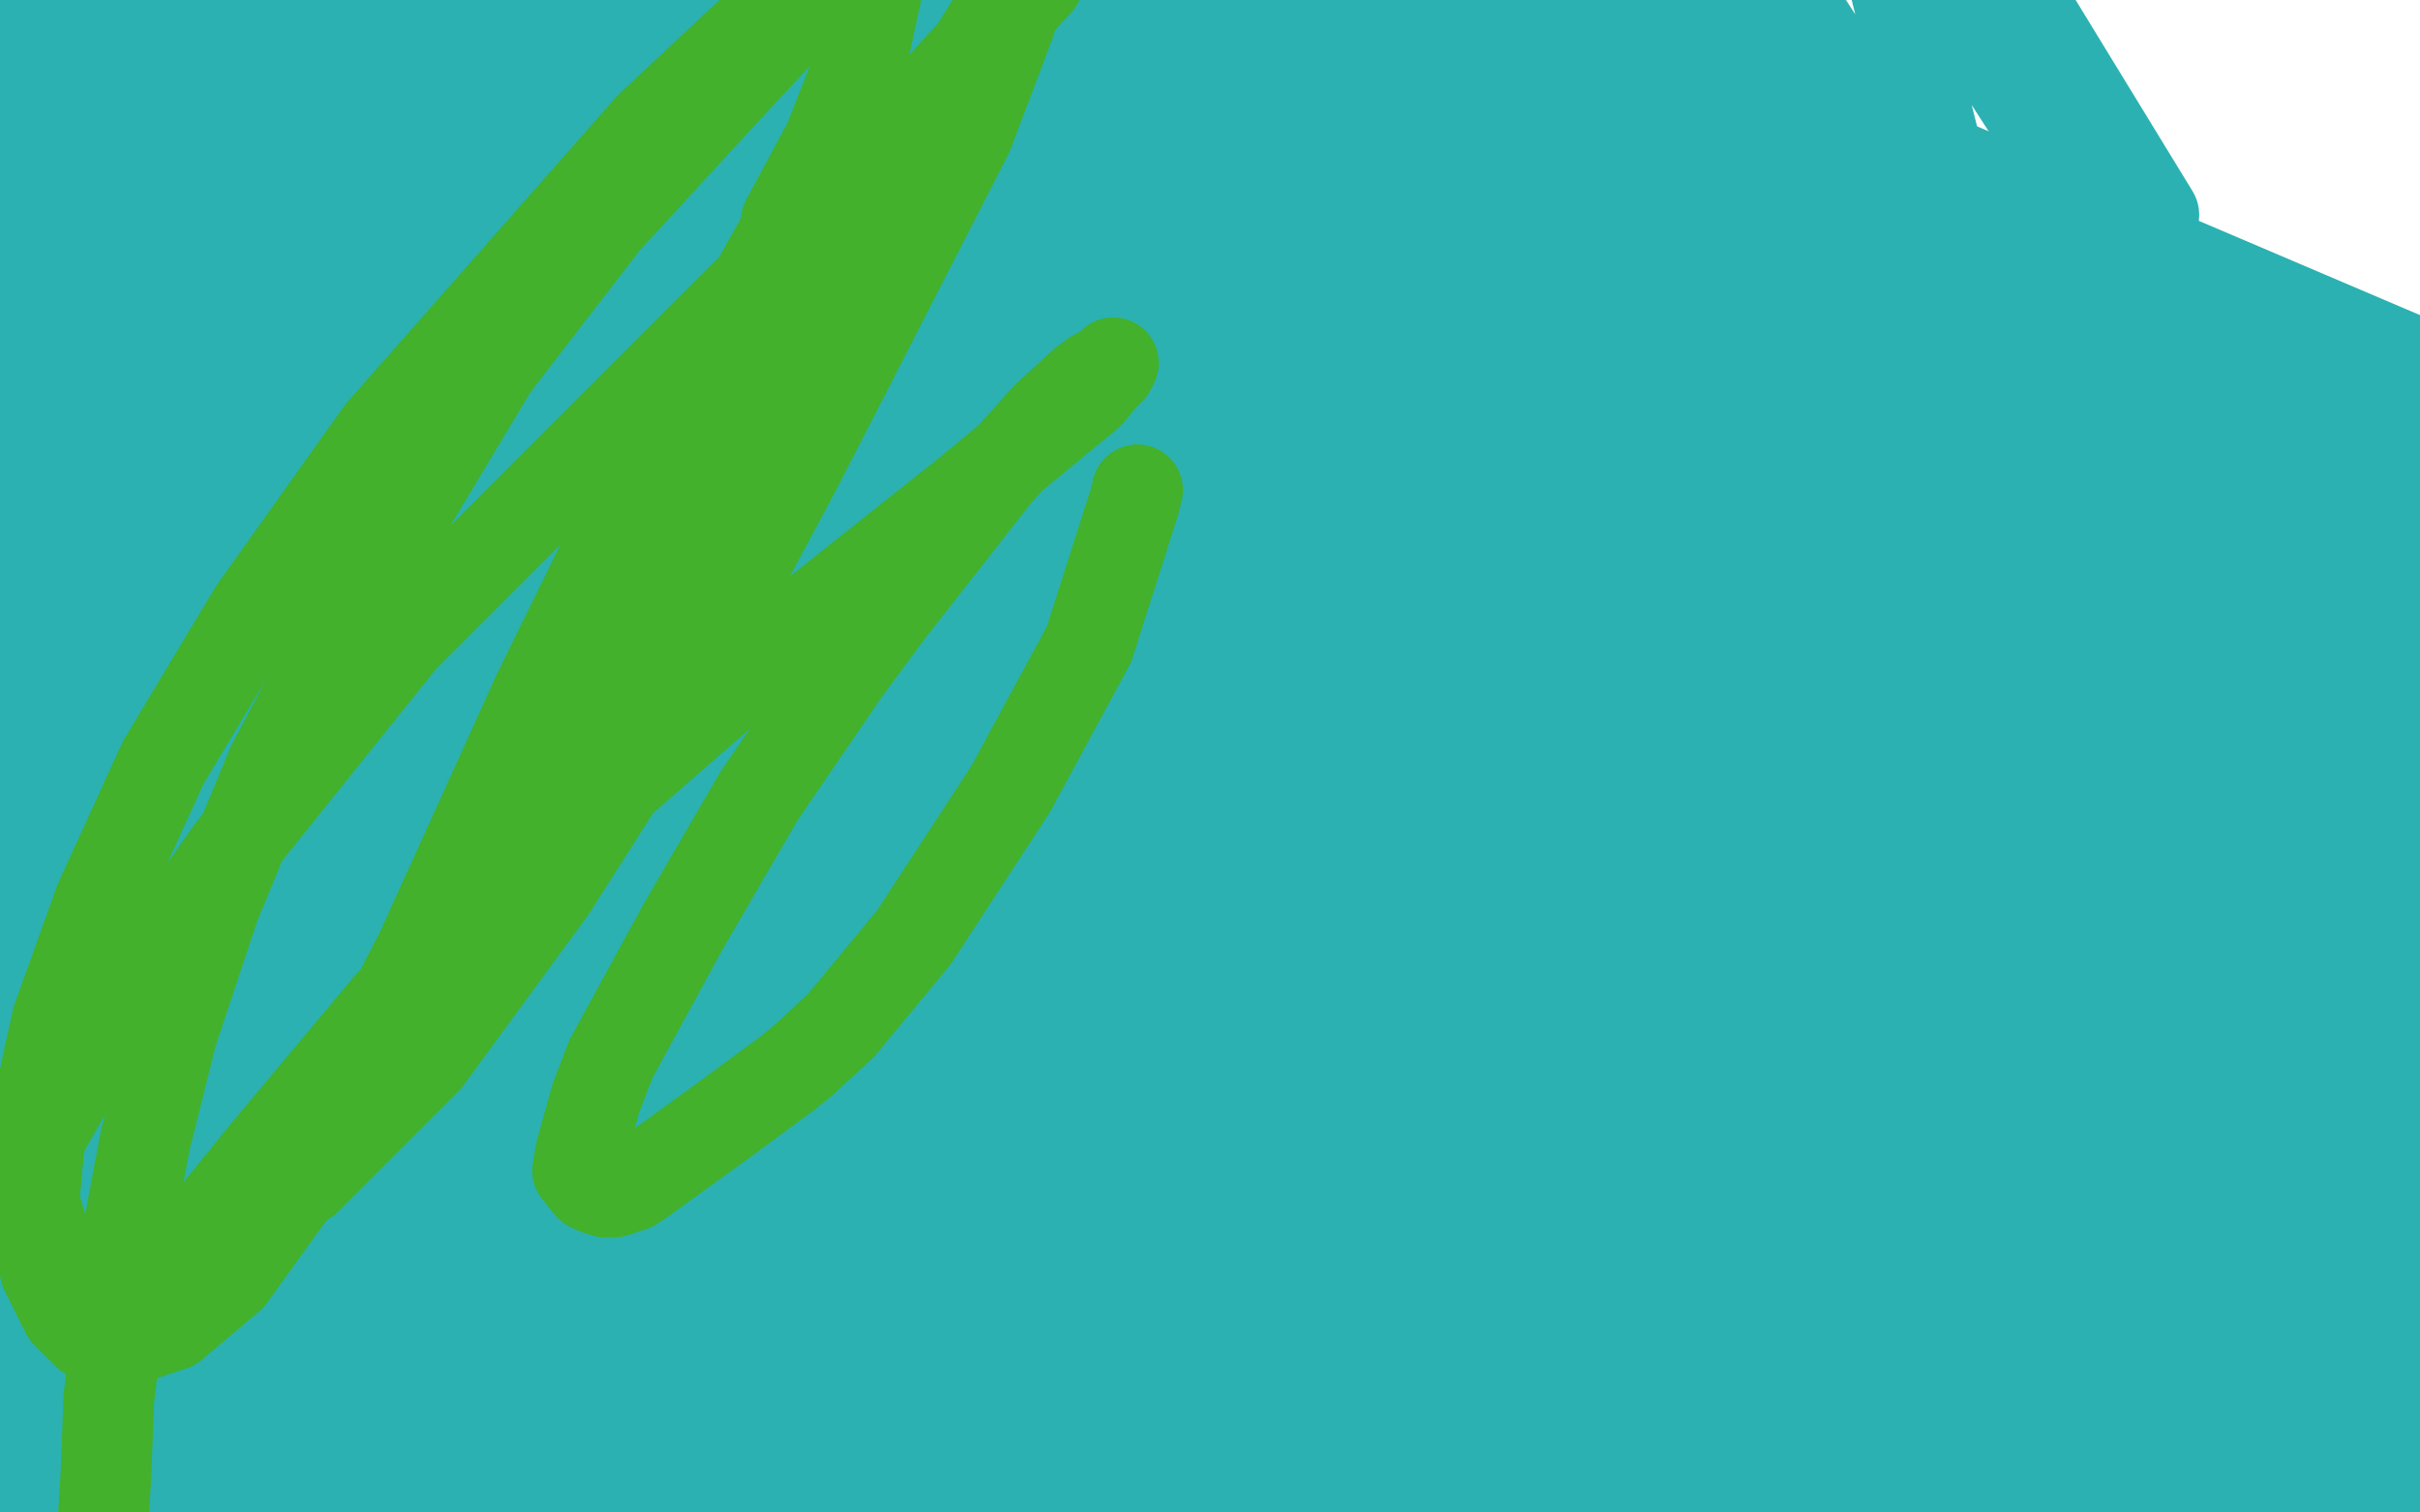
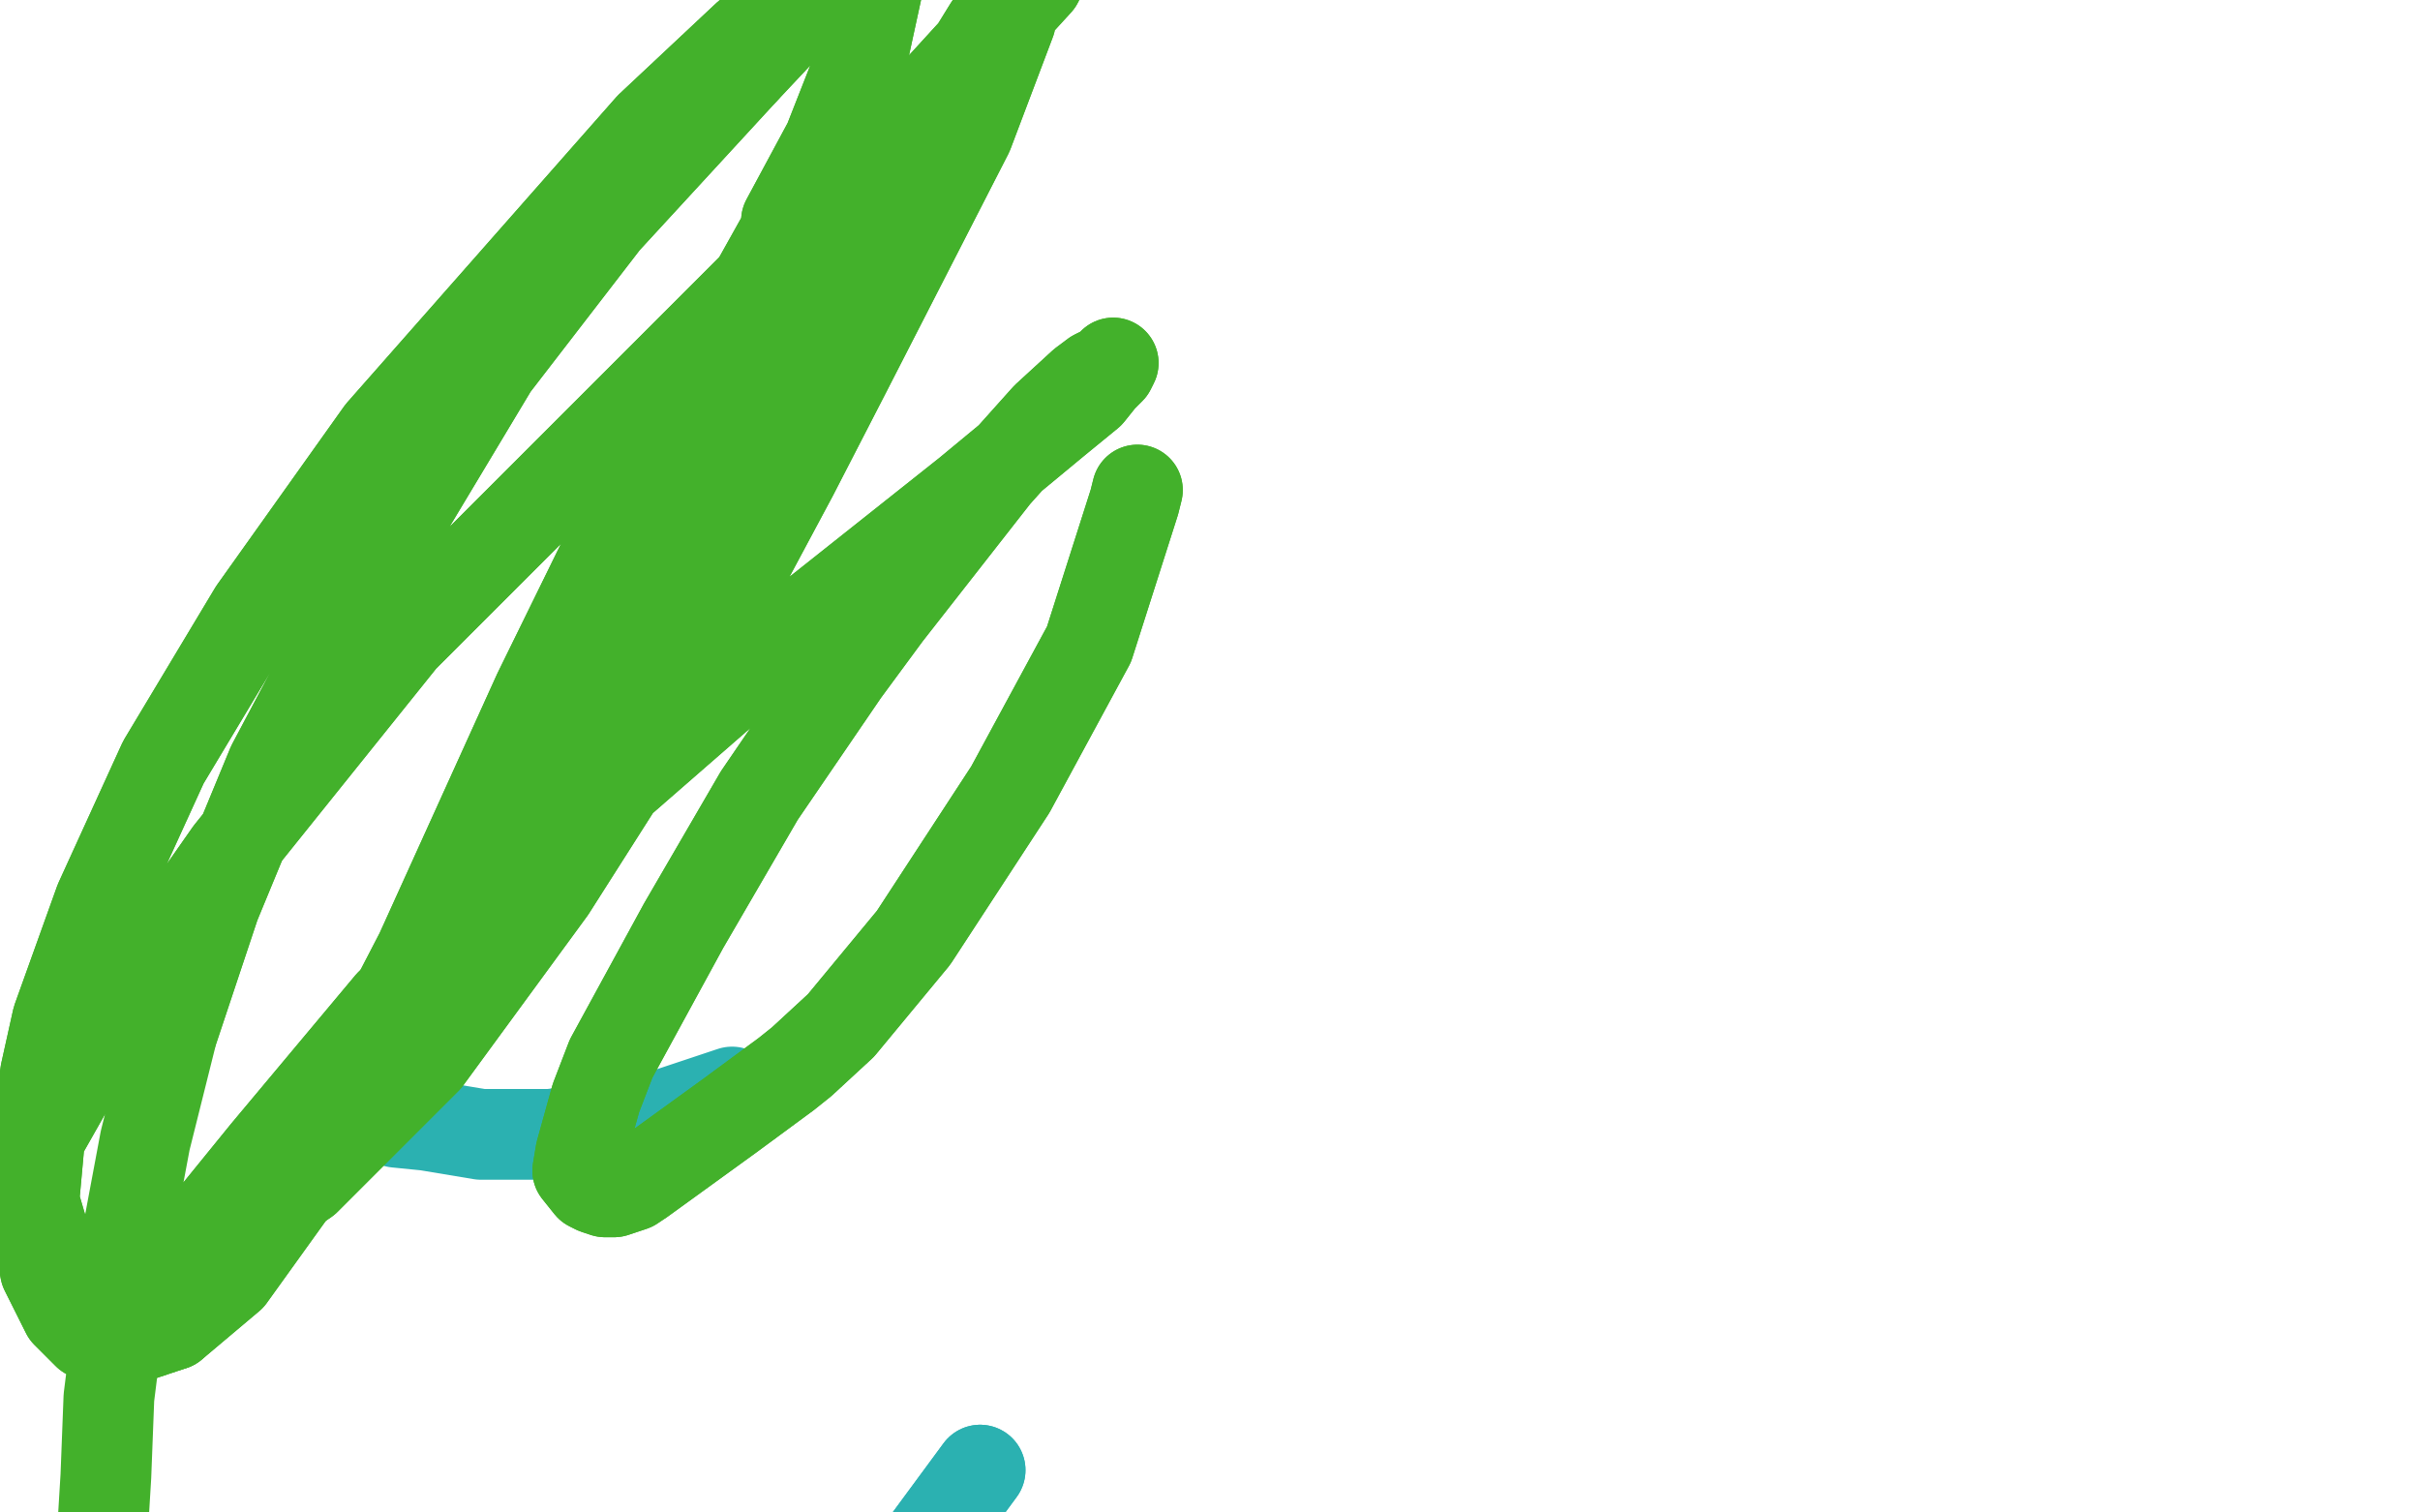
<svg xmlns="http://www.w3.org/2000/svg" width="800" height="500" version="1.1" style="stroke-antialiasing: false">
  <desc>This SVG has been created on https://colorillo.com/</desc>
  <rect x="0" y="0" width="800" height="500" style="fill: rgb(255,255,255); stroke-width:0" />
-   <polyline points="381,358 383,359 383,359 243,129 243,129 390,364 390,364 230,99 230,99 395,366 395,366 225,87 225,87 405,371 405,371 225,82 225,82 410,373 410,373 225,78 225,78 423,381 423,381 225,68 225,68 444,394 444,394 227,58 450,396 227,55 462,403 225,52 474,407 227,52 484,410 227,52 494,413 225,51 509,419 220,47 512,421 218,46 516,423 215,45 523,426 209,40 529,430 202,34 539,436 194,29 544,439 191,25 562,450 181,18 572,455 175,15 584,462 169,13 595,468 163,11 606,473 159,13 615,477 155,13 622,481 153,14 632,484 150,15 644,489 150,16 649,490 150,16 665,495 150,17 674,497 150,17 682,498 150,17 691,500 149,17 703,502 149,17 709,503 149,17 727,504 149,16 740,504 149,15 750,505 149,13 762,506 148,11 775,506 147,9 785,506 146,4 797,505 146,1 808,504 144,-5 816,504 144,-9 828,503 143,-14 840,502 143,-19 853,500 144,-21 867,499 146,-23 881,499 147,-24 896,499 148,-26 910,500 150,-28 924,503 151,-29 936,504 154,-30 946,506 155,-31 955,510 155,-33 958,512 156,-33 963,513 156,-33 965,515 156,-33 968,518 156,-33 971,519 156,-33 973,521 156,-33 977,522 155,-33 979,524 155,-34 980,525 154,-36 983,525 154,-38 984,526 153,-42 985,526 153,-46 985,526 153,-49 985,526 153,-50 985,525 154,-50 985,525 155,-50 985,525 156,-50 985,524 157,-50 988,515 159,-50 997,487 162,-50 1003,458 166,-50 1012,435 171,-50 1019,415 178,-50 1021,404 186,-50 1023,395 195,-50 1024,392 205,-50 1027,383 213,-50 1028,376 223,-50 1029,365 233,-50 1030,356 244,-50 1031,349 253,-50 1031,347 262,-50 1031,344 269,-50 1031,343 276,-50 1031,343 283,-50 1032,343 289,-50 1032,343 290,-50 1034,343 297,-50 1034,343 299,-50 1036,342 304,-50 1036,341 307,-50 1037,341 309,-50 1039,339 313,-50 1040,337 316,-50 1043,335 319,-50 1046,333 322,-50 1050,330 326,-50 1052,328 328,-50 1057,325 333,-50 1064,320 338,-50 1071,314 343,-50 1082,307 353,-50 1086,304 358,-50 1089,302 362,-50 1094,296 369,-50 1101,285 379,-50 1104,282 383,-50 1110,267 388,-50 1111,253 400,-50" style="fill: none; stroke: #2bb1b1; stroke-width: 30; stroke-linejoin: round; stroke-linecap: round; stroke-antialiasing: false; stroke-antialias: 0; opacity: 1.0" />
-   <polyline points="223,211 218,207 218,207 423,379 423,379 206,196 206,196 423,379 423,379 176,170 176,170 424,379 424,379 155,147 155,147 428,379 428,379 149,132 149,132 431,380 431,380 146,120 146,120 435,383 435,383 143,103 143,103 446,388 446,388 143,93 455,392 143,88 461,394 141,81 469,395 138,75 476,398 134,69 484,400 129,63 490,402 125,54 498,404 122,50 503,407 116,38 516,414 110,29 521,417 107,24 526,419 104,16 533,424 97,4 542,430 94,0 548,433 88,-7 550,437 81,-12 554,440 76,-14 555,443 61,-14 556,455 58,-14 554,461 47,-11 548,475 37,-7 540,488 27,-1 526,503 24,1 521,504 20,4 510,510 15,7 502,517 14,8 497,521 9,9 489,532 2,11 479,547 -4,13 472,557 -7,14 468,563 -9,14 465,566 -17,15 457,577 -20,15 454,580 -27,16 447,588 -28,15 445,591 -31,15 442,594 -36,14 433,600 -37,13 431,602 -41,11 425,608 -44,10 421,610 -45,10 417,614 -46,9 415,615 -49,9 409,620 -50,9 403,623 -50,9 400,625 -50,10 393,630 -50,10 386,633 -50,11 372,638 -50,11 368,640 -50,13 348,645 -50,13 334,648 -50,14 327,651 -50,14 314,655 -50,14 303,659 -50,15 294,663 -50,15 284,667 -50,15 279,669 -50,15 269,672 -50,15 254,676 -50,15 249,678 -50,16 231,685 -50,16 221,691 -50,17 215,695 -50,18 207,698 -50,19 195,705 -50,22 186,711 -50,24 176,715 -50,26 163,722 -50,29 158,724 -50,32 148,729 -50,34 146,729 -50,39 135,734 -50,41 129,736 -50,44 124,739 -50,46 118,741 -50,48 113,743 -50,48 111,744 -50,50 107,746 -50,52 103,747 -50,52 101,748 -50,54 96,748 -50,55 95,748 -50,56 91,749 -50,58 88,749 -50,60 83,749 -50,61 80,749 -50,63 77,749 -50,63 75,748 -50,65 70,748 -50,66 67,748 -50,67 66,748 -50,68 60,747 -50,69 58,747 -50,70 54,747 -50,71 51,747 -50,71 50,747 -50,73 47,748 -50,74 42,748 -50,74 39,749 -50,74 33,749 -50,74 31,750 -50,74 27,750 -50,75 22,751 -50,74 15,752 -50,74 13,752 -50,74 10,752 -50,74 6,752 -50,74 1,752 -50,74 -2,752 -50,74 -5,752 -50,74 -6,752 -50,73 -7,751 -50,73 -7,750 -50,73 -6,748 -50,71 0,741 -50,71 24,722 -50,70 66,699 -50,60 124,665 -50,58 144,651 11,54 205,613 28,54 222,602 58,56 255,584 87,63 298,561 98,65 314,554 132,75 365,542 141,78 384,542 154,85 416,542 168,92 437,543 180,97 461,546 192,99 486,544 208,102 514,542 222,103 535,540 237,102 555,535 245,100 564,533 260,97 583,526 275,93 601,518 288,90 620,509 298,88 640,502 317,84 666,489 322,83 672,485 333,82 681,481 343,82 701,470 347,82 708,468 354,85 719,463 361,88 728,460 372,91 745,454 380,91 755,451 391,89 763,446 396,88 765,444 408,83 773,438 425,75 784,426 433,71 792,417 444,66 799,408 450,65 800,406 460,59 806,395 470,53 812,388 488,39 817,379 506,18 824,371 524,-20 832,362 526,-31 835,358 531,-50 843,349 532,-50 847,346 533,-50 849,343 534,-50 852,340 534,-50 852,340 532,-50 852,339 529,-50 852,339 519,-50 843,340 506,-50 812,351 489,-50 764,370 462,-50 723,387 430,-50 680,402 394,-50 632,418 349,-50 577,430 327,-50 547,433 280,-50 484,443 213,-50 400,455 192,-50 375,459 155,-42 324,468 122,-35 276,476 99,-30 231,480 62,-20 191,483 23,-5 154,489 7,3 134,492 -2,9 128,493 -19,25 121,493 -29,46 119,493 -35,61 124,495 -36,73 136,497 -34,77 141,498 -27,84 171,498 -20,85 193,493 -10,83 212,488 2,78 229,478 13,73 244,468 29,65 255,458 45,58 265,445 60,48 270,435 73,41 280,418 132,23 317,364 186,15 357,310 258,1 414,246 342,-26 477,186" style="fill: none; stroke: #2bb1b1; stroke-width: 30; stroke-linejoin: round; stroke-linecap: round; stroke-antialiasing: false; stroke-antialias: 0; opacity: 1.0" />
-   <polyline points="223,211 218,207 218,207 423,379 423,379 206,196 206,196 423,379 423,379 176,170 176,170 424,379 424,379 155,147 155,147 428,379 428,379 149,132 149,132 431,380 431,380 146,120 146,120 435,383 435,383 143,103 143,103 446,388 143,93 455,392 143,88 461,394 141,81 469,395 138,75 476,398 134,69 484,400 129,63 490,402 125,54 498,404 122,50 503,407 116,38 516,414 110,29 521,417 107,24 526,419 104,16 533,424 97,4 542,430 94,0 548,433 88,-7 550,437 81,-12 554,440 76,-14 555,443 61,-14 556,455 58,-14 554,461 47,-11 548,475 37,-7 540,488 27,-1 526,503 24,1 521,504 20,4 510,510 15,7 502,517 14,8 497,521 9,9 489,532 2,11 479,547 -4,13 472,557 -7,14 468,563 -9,14 465,566 -17,15 457,577 -20,15 454,580 -27,16 447,588 -28,15 445,591 -31,15 442,594 -36,14 433,600 -37,13 431,602 -41,11 425,608 -44,10 421,610 -45,10 417,614 -46,9 415,615 -49,9 409,620 -50,9 403,623 -50,9 400,625 -50,10 393,630 -50,10 386,633 -50,11 372,638 -50,11 368,640 -50,13 348,645 -50,13 334,648 -50,14 327,651 -50,14 314,655 -50,14 303,659 -50,15 294,663 -50,15 284,667 -50,15 279,669 -50,15 269,672 -50,15 254,676 -50,15 249,678 -50,16 231,685 -50,16 221,691 -50,17 215,695 -50,18 207,698 -50,19 195,705 -50,22 186,711 -50,24 176,715 -50,26 163,722 -50,29 158,724 -50,32 148,729 -50,34 146,729 -50,39 135,734 -50,41 129,736 -50,44 124,739 -50,46 118,741 -50,48 113,743 -50,48 111,744 -50,50 107,746 -50,52 103,747 -50,52 101,748 -50,54 96,748 -50,55 95,748 -50,56 91,749 -50,58 88,749 -50,60 83,749 -50,61 80,749 -50,63 77,749 -50,63 75,748 -50,65 70,748 -50,66 67,748 -50,67 66,748 -50,68 60,747 -50,69 58,747 -50,70 54,747 -50,71 51,747 -50,71 50,747 -50,73 47,748 -50,74 42,748 -50,74 39,749 -50,74 33,749 -50,74 31,750 -50,74 27,750 -50,75 22,751 -50,74 15,752 -50,74 13,752 -50,74 10,752 -50,74 6,752 -50,74 1,752 -50,74 -2,752 -50,74 -5,752 -50,74 -6,752 -50,73 -7,751 -50,73 -7,750 -50,73 -6,748 -50,71 0,741 -50,71 24,722 -50,70 66,699 -50,60 124,665 -50,58 144,651 11,54 205,613 28,54 222,602 58,56 255,584 87,63 298,561 98,65 314,554 132,75 365,542 141,78 384,542 154,85 416,542 168,92 437,543 180,97 461,546 192,99 486,544 208,102 514,542 222,103 535,540 237,102 555,535 245,100 564,533 260,97 583,526 275,93 601,518 288,90 620,509 298,88 640,502 317,84 666,489 322,83 672,485 333,82 681,481 343,82 701,470 347,82 708,468 354,85 719,463 361,88 728,460 372,91 745,454 380,91 755,451 391,89 763,446 396,88 765,444 408,83 773,438 425,75 784,426 433,71 792,417 444,66 799,408 450,65 800,406 460,59 806,395 470,53 812,388 488,39 817,379 506,18 824,371 524,-20 832,362 526,-31 835,358 531,-50 843,349 532,-50 847,346 533,-50 849,343 534,-50 852,340 534,-50 852,340 532,-50 852,339 529,-50 852,339 519,-50 843,340 506,-50 812,351 489,-50 764,370 462,-50 723,387 430,-50 680,402 394,-50 632,418 349,-50 577,430 327,-50 547,433 280,-50 484,443 213,-50 400,455 192,-50 375,459 155,-42 324,468 122,-35 276,476 99,-30 231,480 62,-20 191,483 23,-5 154,489 7,3 134,492 -2,9 128,493 -19,25 121,493 -29,46 119,493 -35,61 124,495 -36,73 136,497 -34,77 141,498 -27,84 171,498 -20,85 193,493 -10,83 212,488 2,78 229,478 13,73 244,468 29,65 255,458 45,58 265,445 60,48 270,435 73,41 280,418 132,23 317,364 186,15 357,310 258,1 414,246 342,-26 477,186 425,-50 540,143 497,-50 595,113 560,-50 650,89 615,-50 695,74 638,-50 712,71" style="fill: none; stroke: #2bb1b1; stroke-width: 30; stroke-linejoin: round; stroke-linecap: round; stroke-antialiasing: false; stroke-antialias: 0; opacity: 1.0" />
  <polyline points="324,486 296,524 296,524 273,550 273,550 248,576 248,576 221,596 221,596 198,609 198,609 179,617 179,617 163,621 163,621 152,623 142,625 132,625 126,625 118,625 109,625 103,625 94,625 88,625 73,627 63,629 54,632 49,632 41,634" style="fill: none; stroke: #2bb1b1; stroke-width: 30; stroke-linejoin: round; stroke-linecap: round; stroke-antialiasing: false; stroke-antialias: 0; opacity: 1.0" />
  <polyline points="324,486 296,524 296,524 273,550 273,550 248,576 248,576 221,596 221,596 198,609 198,609 179,617 179,617 163,621 152,623 142,625 132,625 126,625 118,625 109,625 103,625 94,625 88,625 73,627 63,629 54,632 49,632 41,634 35,635 28,636 25,636" style="fill: none; stroke: #2bb1b1; stroke-width: 30; stroke-linejoin: round; stroke-linecap: round; stroke-antialiasing: false; stroke-antialias: 0; opacity: 1.0" />
  <polyline points="131,371 141,372 141,372 159,375 159,375 182,375 182,375 212,371 212,371 242,361 242,361" style="fill: none; stroke: #2bb1b1; stroke-width: 30; stroke-linejoin: round; stroke-linecap: round; stroke-antialiasing: false; stroke-antialias: 0; opacity: 1.0" />
  <polyline points="376,162 375,166 375,166 360,213 360,213 334,261 334,261 302,310 302,310 278,339 278,339 265,351 265,351 260,355 260,355 241,369 212,390 209,392 203,394 200,394 197,393 195,392 191,387 192,381 197,363 202,350 226,306 251,263 279,222 293,203 329,157 346,138 358,127 362,124 366,122 368,120 367,122 364,125 360,130 349,139 320,163 257,213 187,274 129,332 88,381 62,413 52,426 50,427 51,427 55,424 64,415 82,397 115,354 155,295 174,263 227,173 256,122 281,80 306,43 327,9 349,-22 356,-34 360,-42 356,-32 343,-6 290,52 251,93 133,211 76,282 41,332 29,348 12,378 10,383 10,393 15,410 25,418 44,419 69,412 101,390 141,350 182,294 224,228 262,157 279,124 320,44 334,7 337,-12 337,-15 306,-18 247,12 215,42 126,143 84,202 54,252 33,298 19,337 15,355 11,399 15,420 22,434 29,441 39,444 57,438" style="fill: none; stroke: #43b12b; stroke-width: 30; stroke-linejoin: round; stroke-linecap: round; stroke-antialiasing: false; stroke-antialias: 0; opacity: 1.0" />
  <polyline points="204,176 230,128 241,110 260,76 260,73 274,47 285,19" style="fill: none; stroke: #43b12b; stroke-width: 30; stroke-linejoin: round; stroke-linecap: round; stroke-antialiasing: false; stroke-antialias: 0; opacity: 1.0" />
  <polyline points="57,438 76,422 99,390 125,342 139,315 178,229 204,176" style="fill: none; stroke: #43b12b; stroke-width: 30; stroke-linejoin: round; stroke-linecap: round; stroke-antialiasing: false; stroke-antialias: 0; opacity: 1.0" />
  <polyline points="246,23 200,73 163,121 136,166 125,187 90,253 71,299 57,341" style="fill: none; stroke: #43b12b; stroke-width: 30; stroke-linejoin: round; stroke-linecap: round; stroke-antialiasing: false; stroke-antialias: 0; opacity: 1.0" />
  <polyline points="285,19 290,-4 288,-14 285,-17 283,-18 281,-16 277,-10 246,23" style="fill: none; stroke: #43b12b; stroke-width: 30; stroke-linejoin: round; stroke-linecap: round; stroke-antialiasing: false; stroke-antialias: 0; opacity: 1.0" />
  <polyline points="376,162 375,166 375,166 360,213 360,213 334,261 334,261 302,310 302,310 278,339 278,339 265,351 265,351 260,355 241,369 212,390 209,392 203,394 200,394 197,393 195,392 191,387 192,381 197,363 202,350 226,306 251,263 279,222 293,203 329,157 346,138 358,127 362,124 366,122 368,120 367,122 364,125 360,130 349,139 320,163 257,213 187,274 129,332 88,381 62,413 52,426 50,427 51,427 55,424 64,415 82,397 115,354 155,295 174,263 227,173 256,122 281,80 306,43 327,9 349,-22 356,-34 360,-42 356,-32 343,-6 290,52 251,93 133,211 76,282 41,332 29,348 12,378 10,383 10,393 15,410 25,418 44,419 69,412 101,390 141,350 182,294 224,228 262,157 279,124 320,44 334,7 337,-12 337,-15 306,-18 247,12 215,42 126,143 84,202 54,252 33,298 19,337 15,355 11,399 15,420 22,434 29,441 39,444 57,438 76,422 99,390 125,342 139,315 178,229 204,176 230,128 241,110 260,76 260,73 274,47 285,19 290,-4 288,-14 285,-17 283,-18 281,-16 277,-10 246,23 200,73 163,121 136,166 125,187 90,253 71,299 57,341 48,377 42,409 39,438 36,462 35,488 33,521 31,538" style="fill: none; stroke: #43b12b; stroke-width: 30; stroke-linejoin: round; stroke-linecap: round; stroke-antialiasing: false; stroke-antialias: 0; opacity: 1.0" />
</svg>